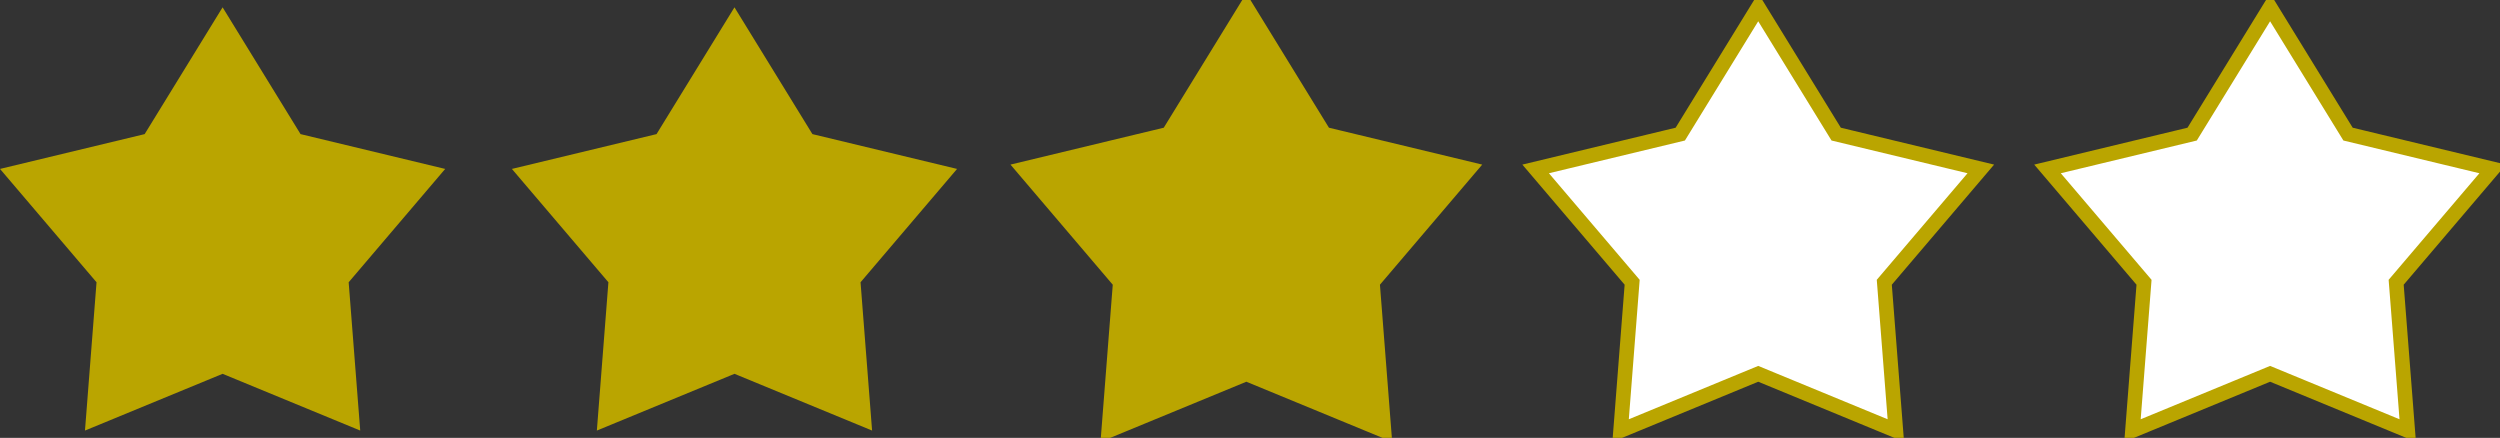
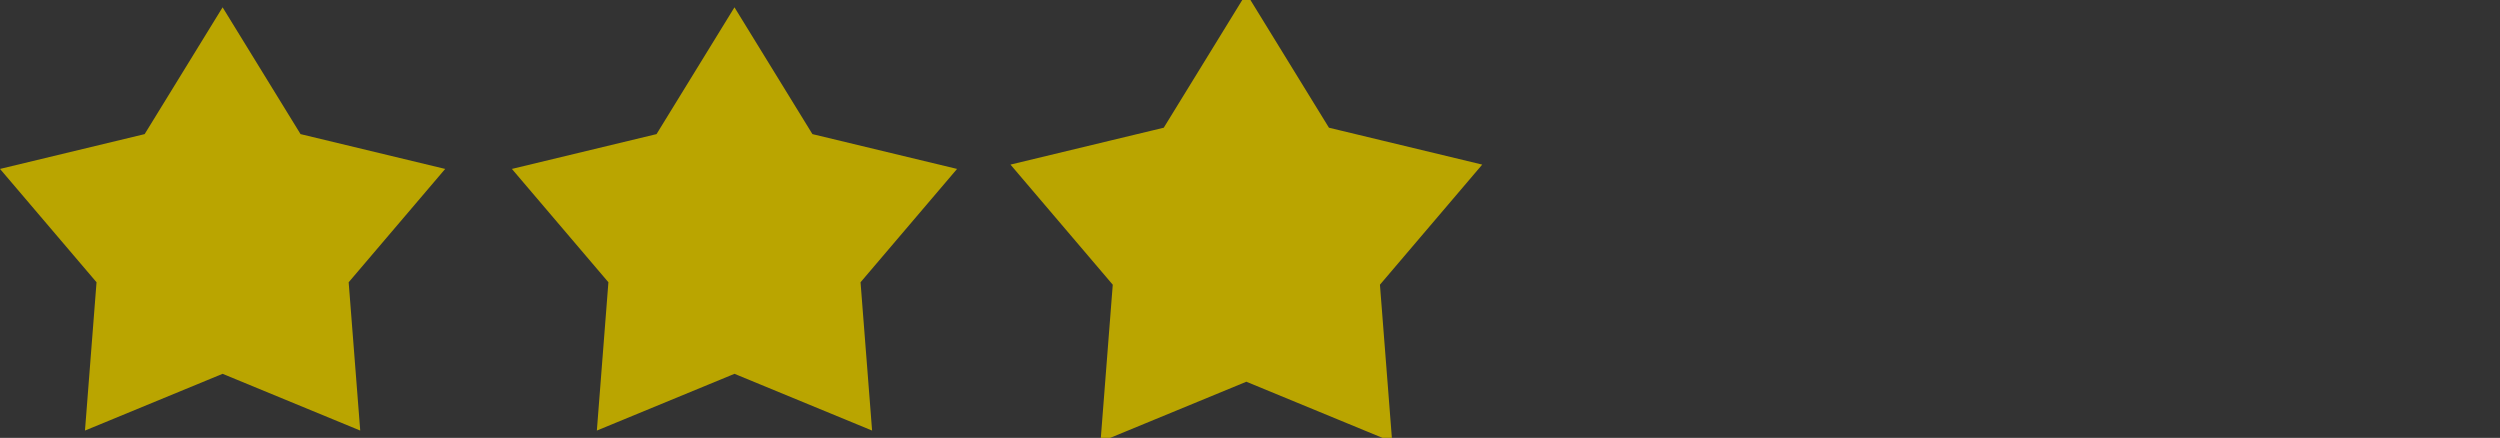
<svg xmlns="http://www.w3.org/2000/svg" id="star03" width="170.94" height="29.94" viewBox="0 0 170.94 29.94">
  <rect x="0" y="0" width="170.94" height="29.94" fill="#333333" stroke="none" />
  <defs>
    <style>
      .cls-1, .cls-2 {
        fill: #baa500;
      }

      .cls-1, .cls-2, .cls-3 {
        fill-rule: evenodd;
      }

      .cls-2, .cls-3 {
        stroke: #baa500;
        stroke-width: 1px;
      }

      .cls-3 {
        fill: #fff;
      }
    </style>
  </defs>
  <path id="多角形_2184" data-name="多角形 2184" class="cls-1" d="M4446,3887l5.33,8.67,9.89,2.38-6.6,7.75,0.79,10.14-9.41-3.88-9.41,3.88,0.79-10.14-6.6-7.75,9.89-2.38Z" transform="translate(-4430.78 -3886.5)" />
  <path id="多角形_2184_のコピー" data-name="多角形 2184 のコピー" class="cls-1" d="M4481,3887l5.33,8.67,9.89,2.38-6.6,7.75,0.79,10.14-9.41-3.88-9.41,3.88,0.79-10.14-6.6-7.75,9.89-2.38Z" transform="translate(-4430.78 -3886.5)" />
  <path id="多角形_2184_のコピー_2" data-name="多角形 2184 のコピー 2" class="cls-2" d="M4516,3887l5.33,8.67,9.89,2.38-6.6,7.75,0.79,10.14-9.41-3.88-9.41,3.88,0.79-10.14-6.6-7.75,9.89-2.38Z" transform="translate(-4430.78 -3886.5)" />
-   <path id="多角形_2184_のコピー_3" data-name="多角形 2184 のコピー 3" class="cls-3" d="M4551,3887l5.33,8.67,9.89,2.38-6.6,7.75,0.79,10.14-9.41-3.88-9.41,3.88,0.79-10.14-6.6-7.75,9.89-2.38Z" transform="translate(-4430.78 -3886.5)" />
-   <path id="多角形_2184_のコピー_4" data-name="多角形 2184 のコピー 4" class="cls-3" d="M4586,3887l5.33,8.67,9.89,2.38-6.6,7.75,0.79,10.14-9.41-3.88-9.41,3.88,0.79-10.14-6.6-7.75,9.89-2.38Z" transform="translate(-4430.78 -3886.5)" />
</svg>